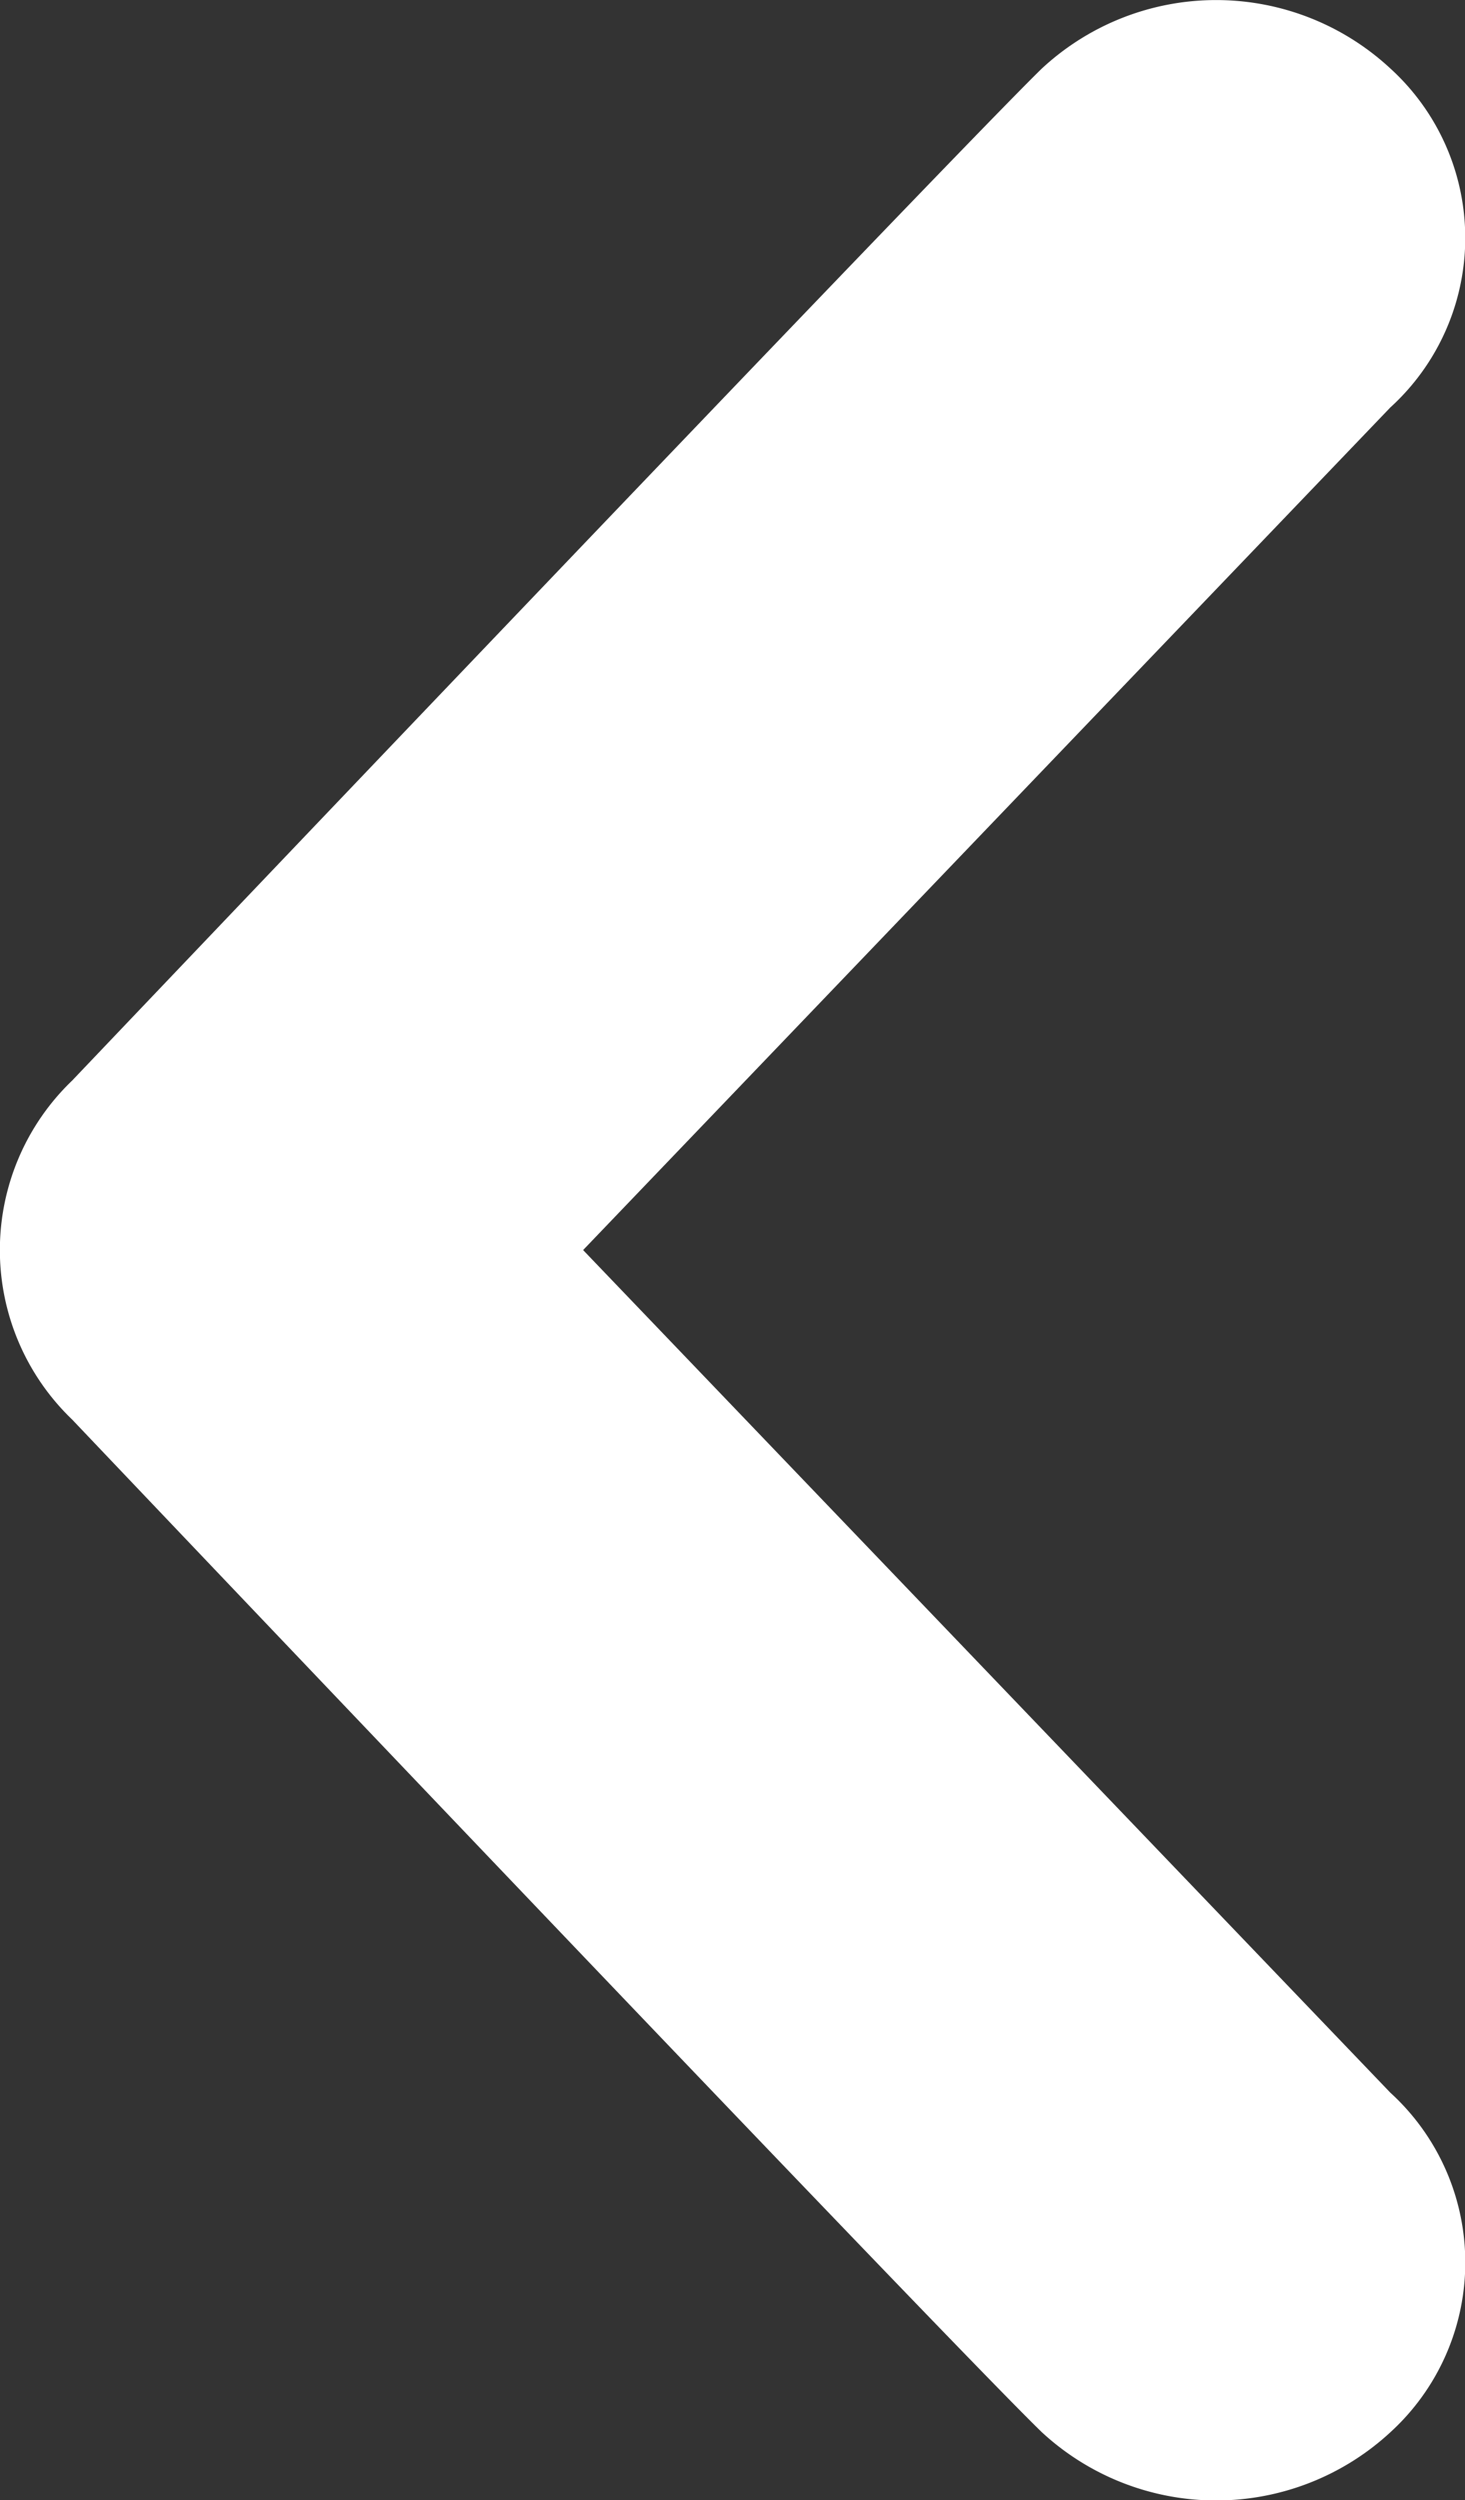
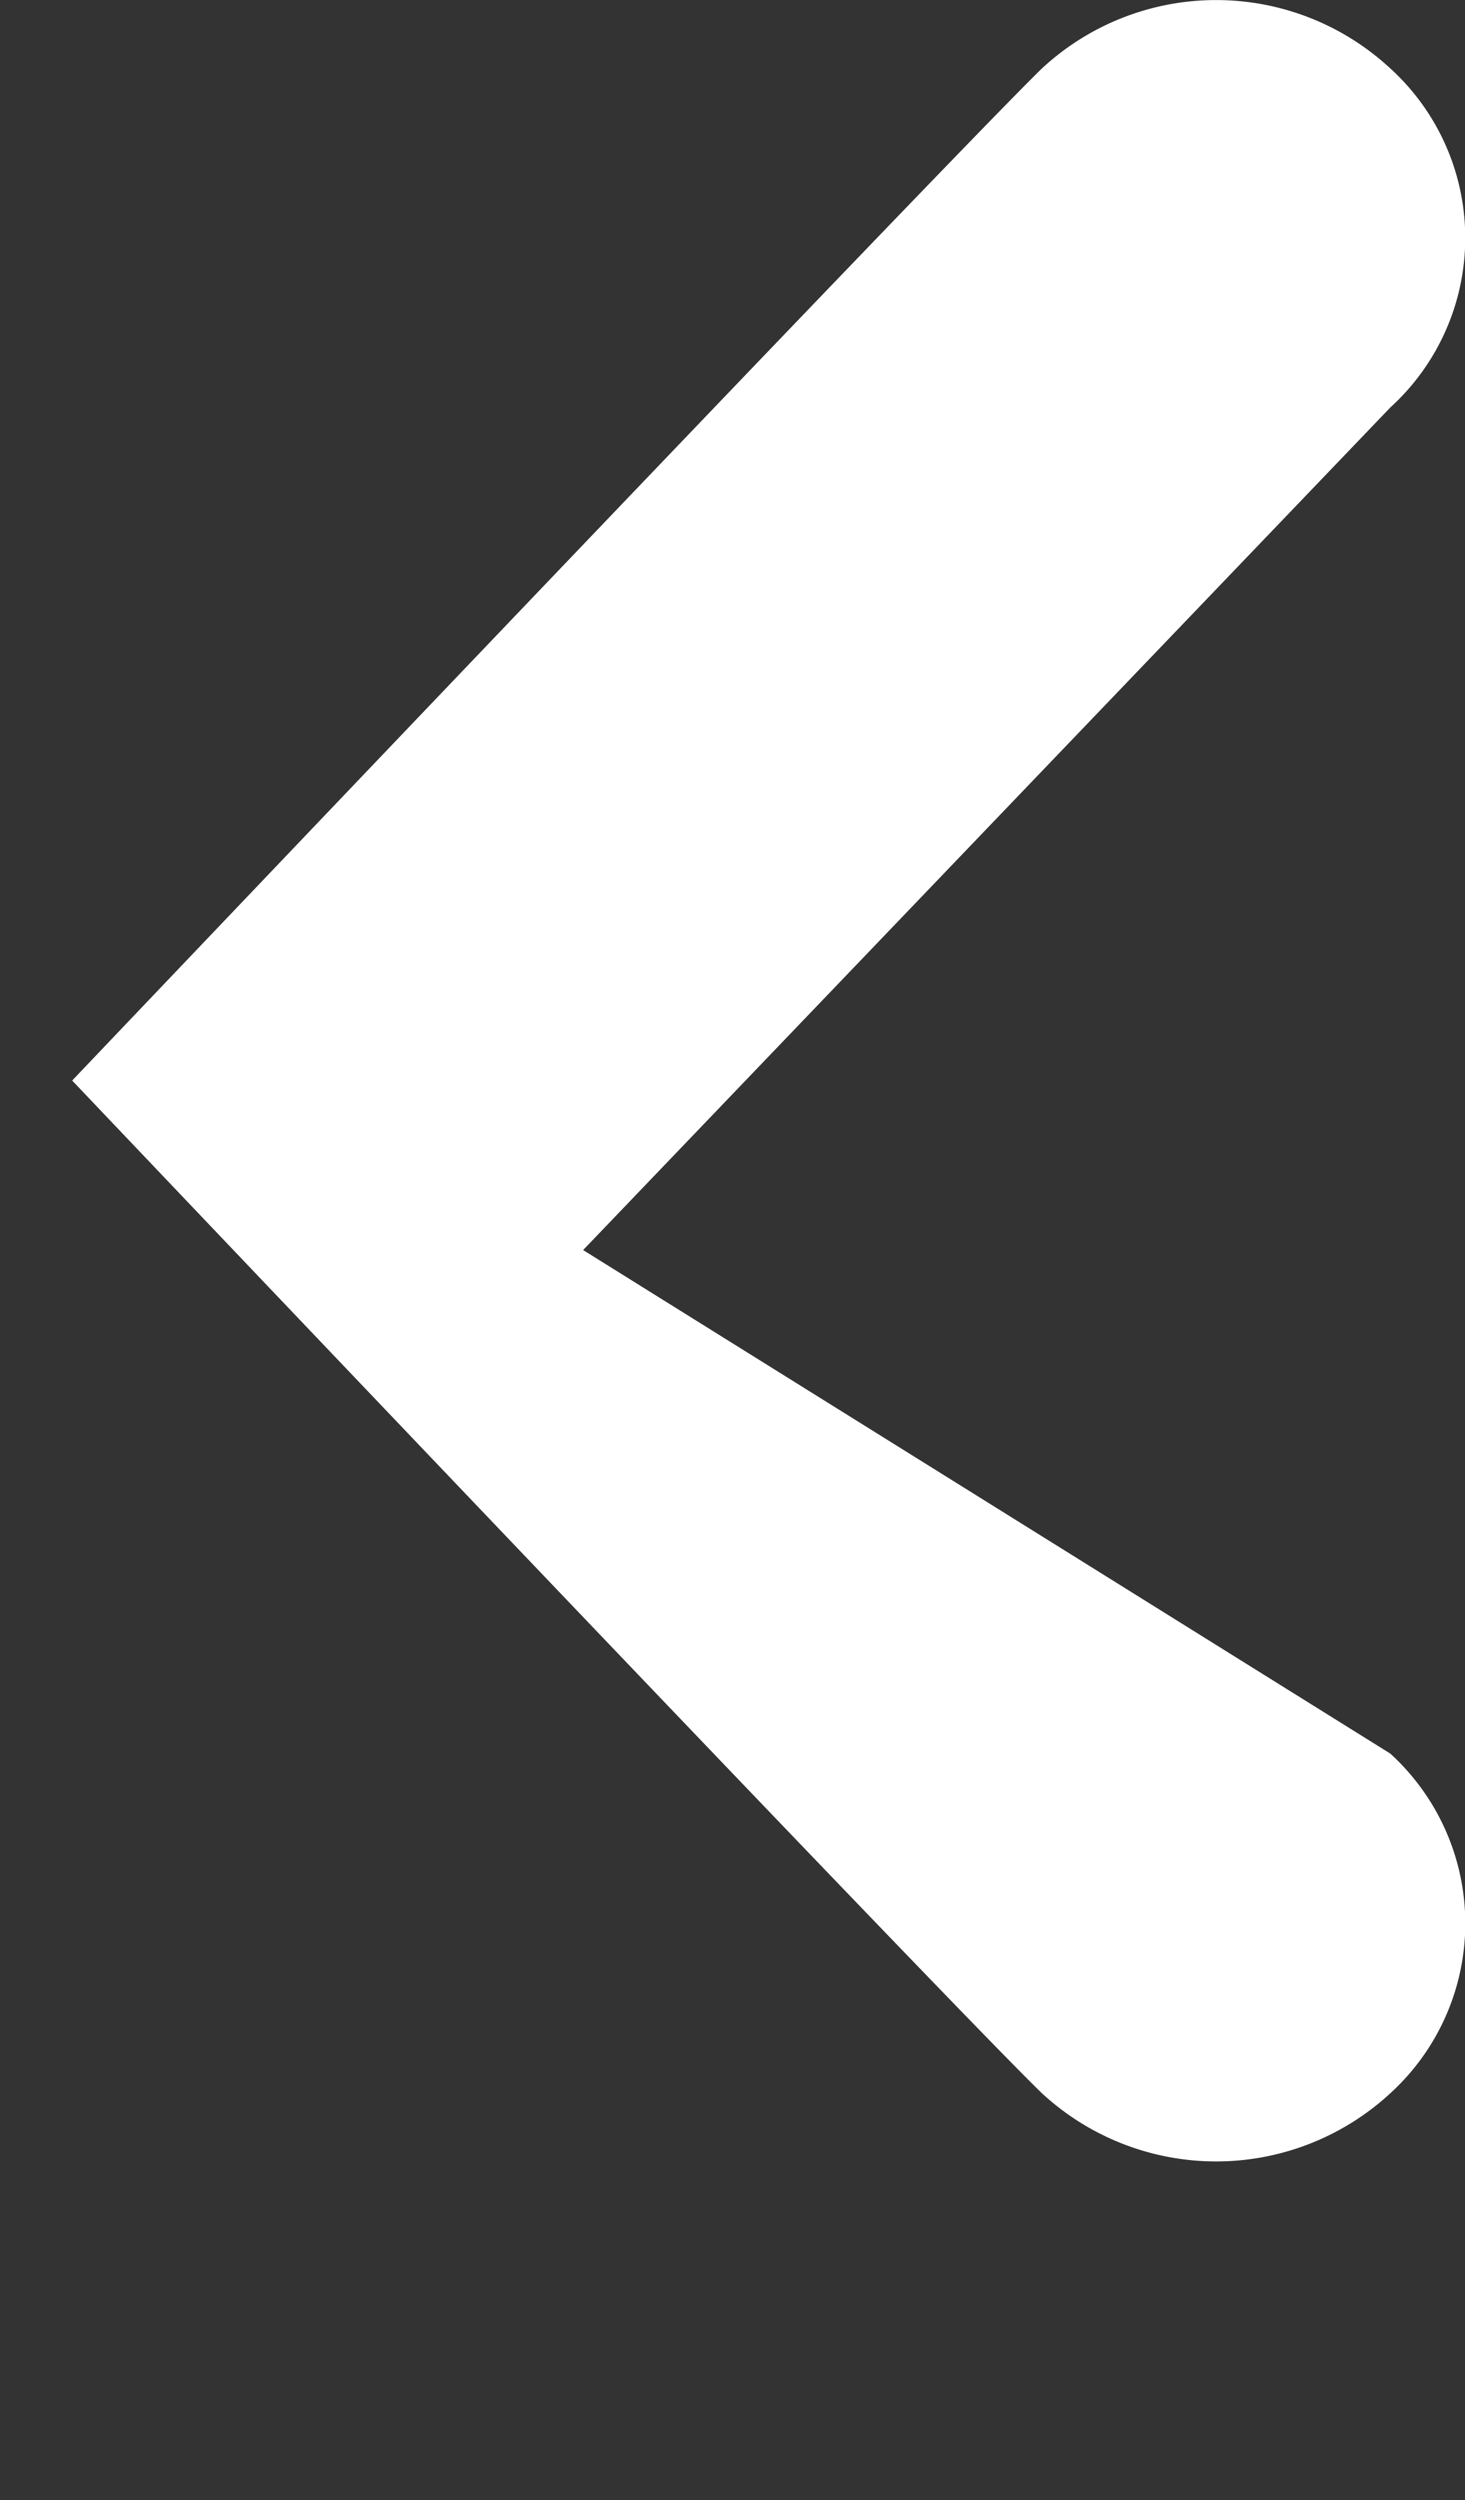
<svg xmlns="http://www.w3.org/2000/svg" viewBox="0 0 23.34 39.82">
  <rect x="0" y="0" width="23.34" height="39.82" fill="#333333" stroke="none" />
  <defs>
    <style>.cls-1{fill:#ffffff;}</style>
  </defs>
  <g id="Layer_2" data-name="Layer 2">
    <g id="Schermata_Home" data-name="Schermata Home">
      <g id="Servizi">
-         <path id="Freccia_sinistra" data-name="Freccia sinistra" class="cls-1" d="M16.6,1.09C15.17,2.48,1.15,17.21,1.15,17.21a3.74,3.74,0,0,0,0,5.4s14,14.73,15.45,16.13a4.09,4.09,0,0,0,5.55,0,3.66,3.66,0,0,0,0-5.41L9.29,19.91,22.15,6.49a3.65,3.65,0,0,0,0-5.4A4.08,4.08,0,0,0,16.6,1.09Z" />
+         <path id="Freccia_sinistra" data-name="Freccia sinistra" class="cls-1" d="M16.6,1.09C15.17,2.48,1.15,17.21,1.15,17.21s14,14.73,15.45,16.13a4.09,4.09,0,0,0,5.55,0,3.66,3.66,0,0,0,0-5.41L9.29,19.91,22.15,6.49a3.65,3.65,0,0,0,0-5.4A4.08,4.08,0,0,0,16.6,1.09Z" />
      </g>
    </g>
  </g>
</svg>